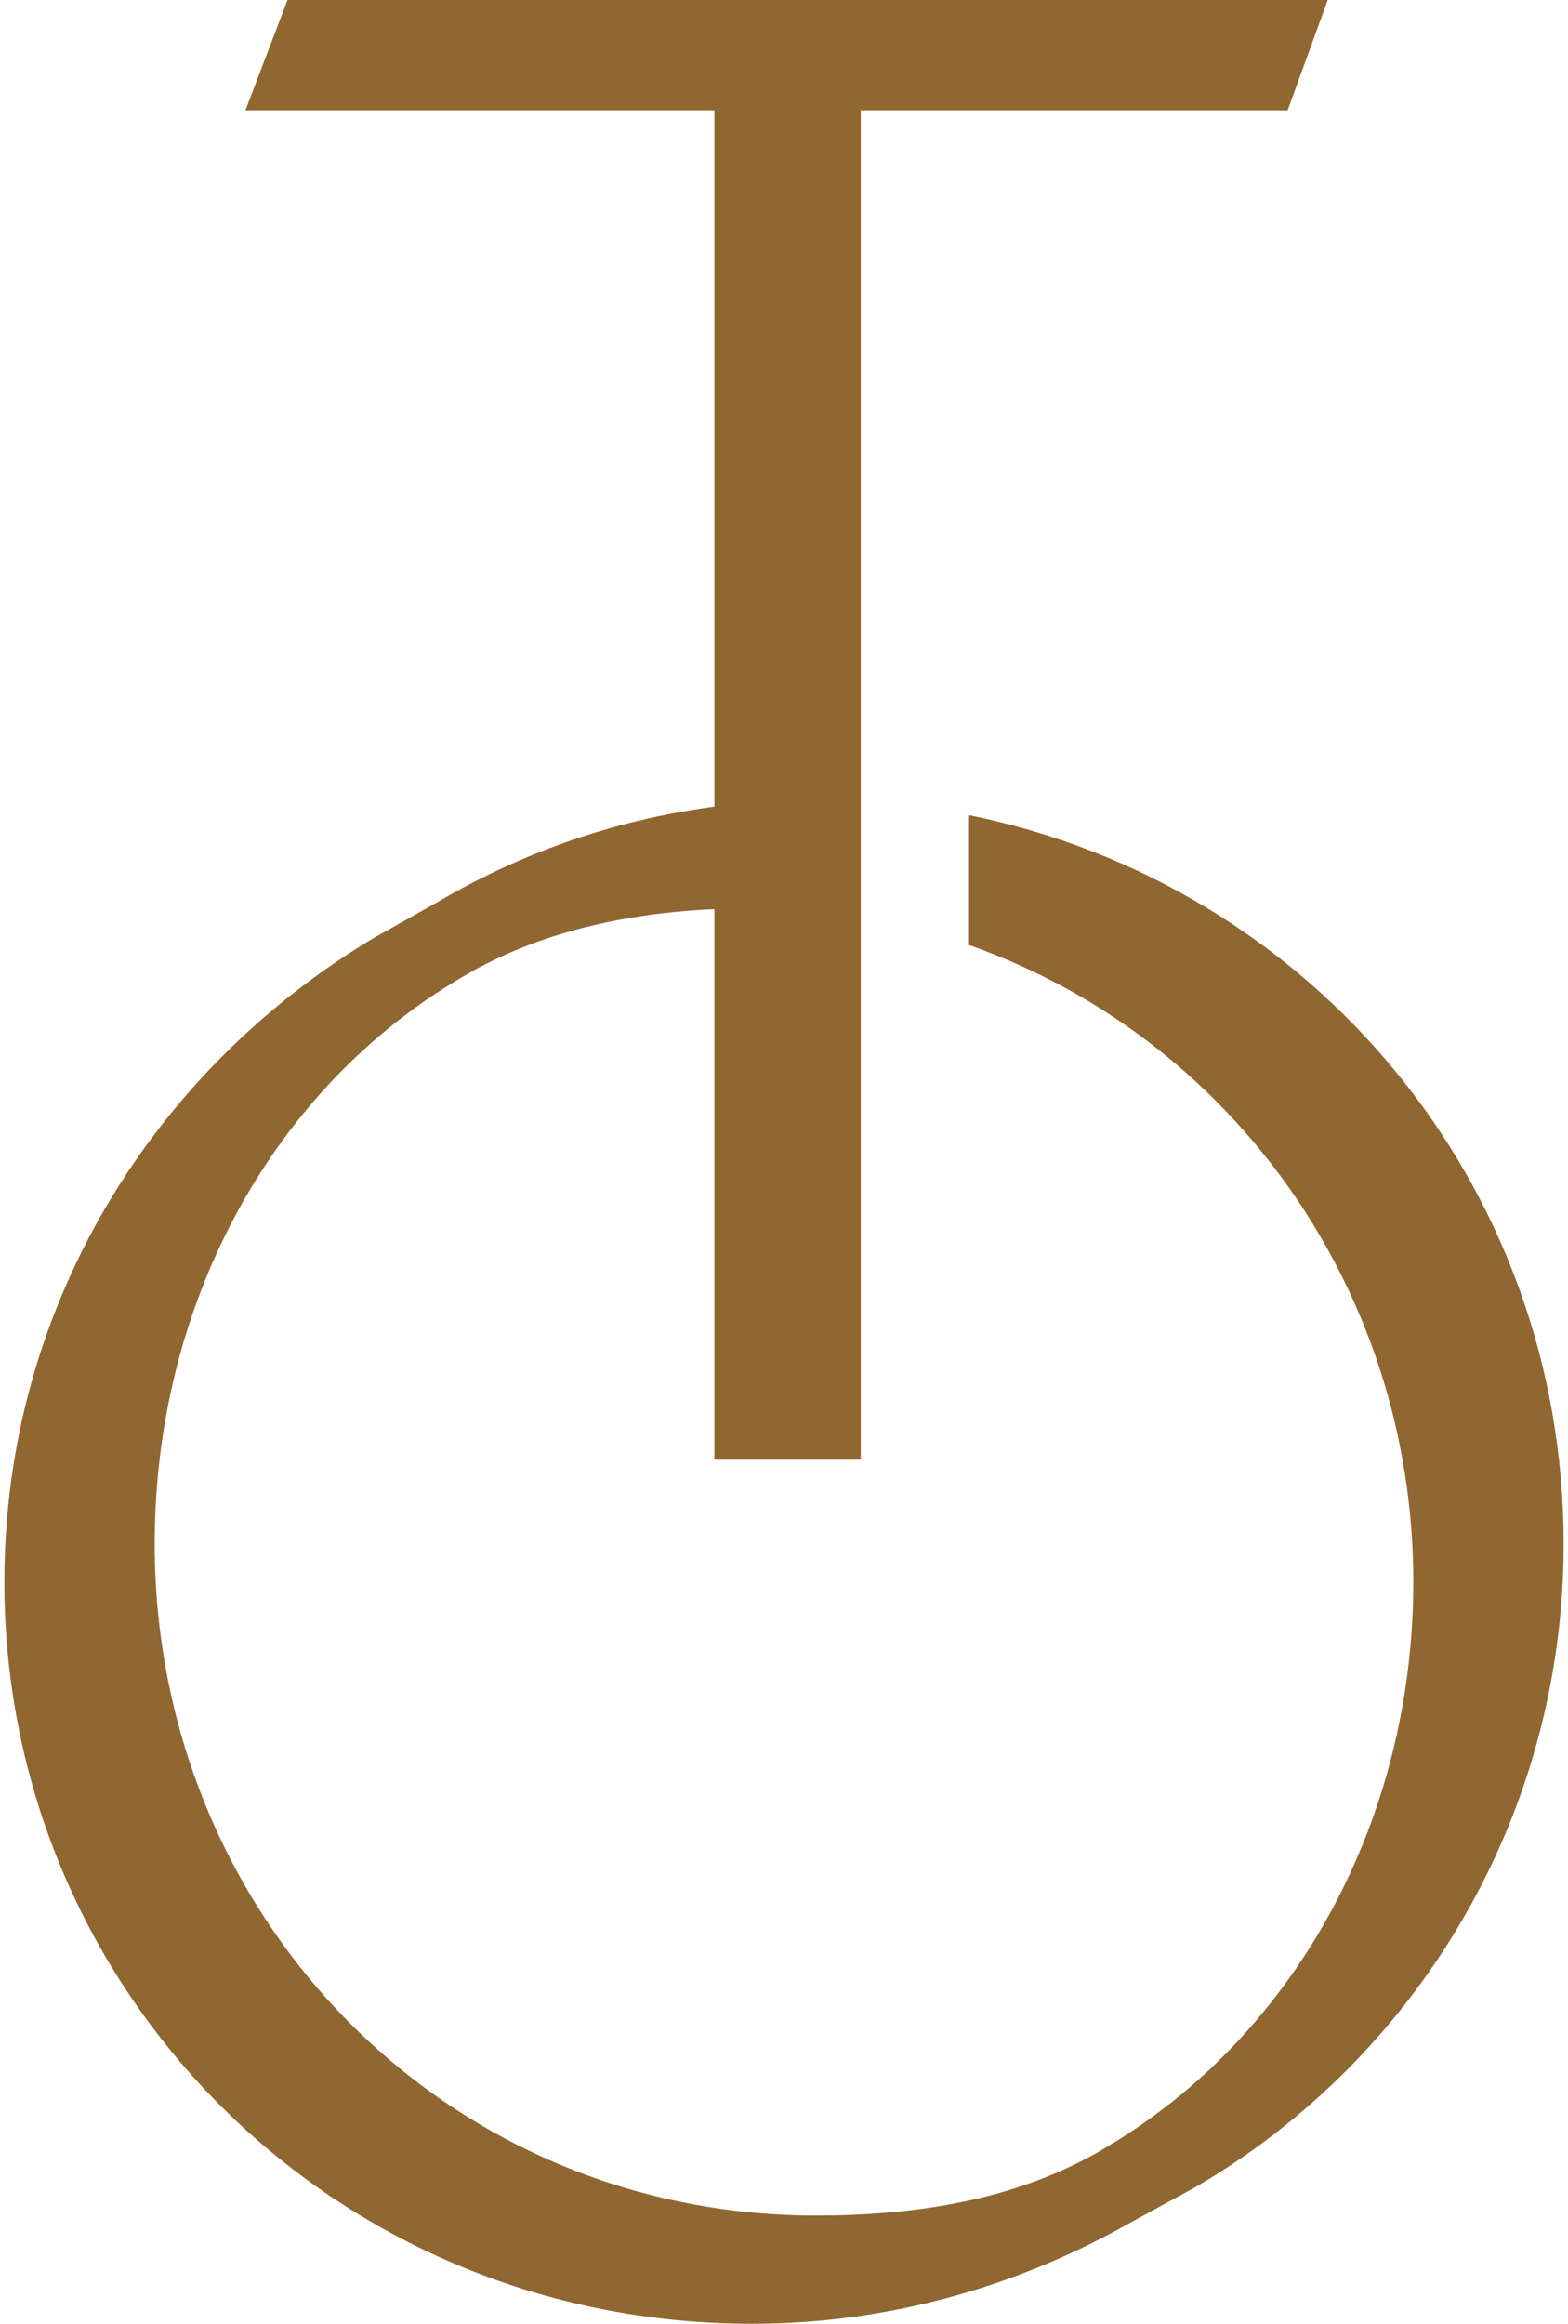
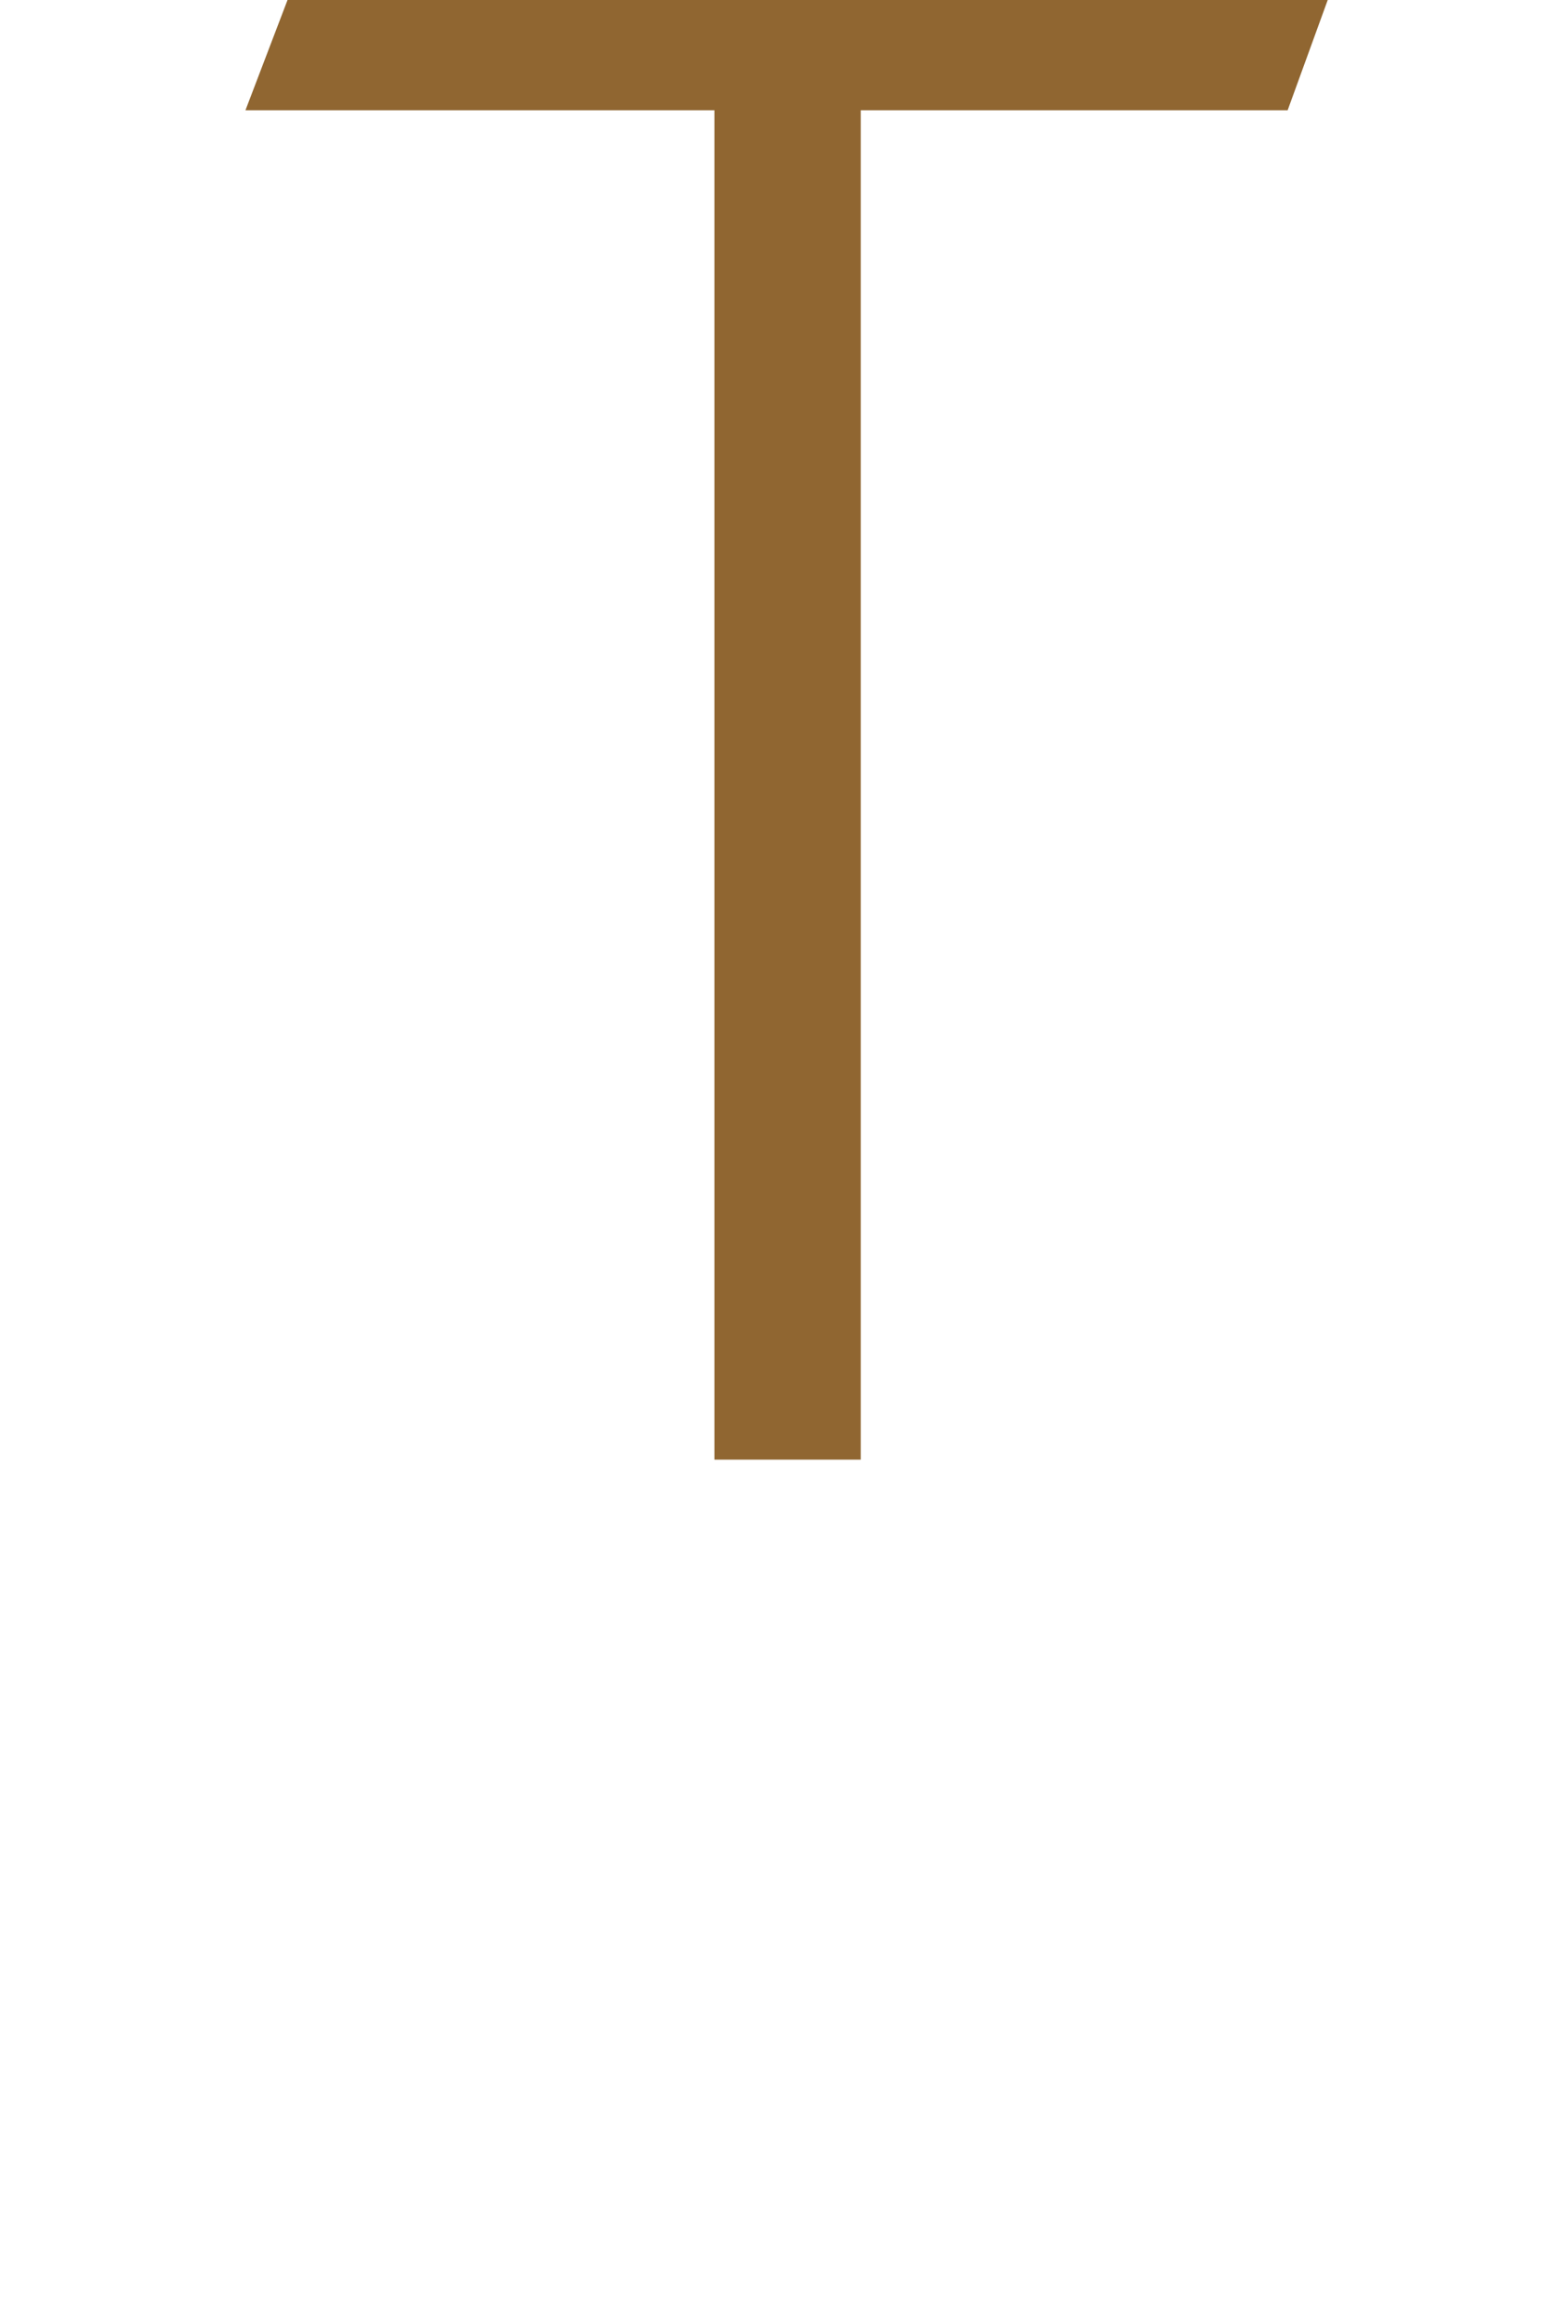
<svg xmlns="http://www.w3.org/2000/svg" width="54" height="80" viewBox="0 0 54 80" fill="none">
  <path d="M24.604 50.25V3.796H8.453L9.902 0H45.725L44.345 3.796H29.643V50.25H24.604Z" fill="#906631" />
-   <path d="M25.503 31.271C21.917 31.319 18.475 32.023 15.611 33.821C9.261 37.687 5.327 45.004 5.327 53.148C5.327 65.918 15.267 76.272 28.105 76.272C31.832 76.271 35.352 75.651 38.32 73.787C44.67 69.922 48.673 62.605 48.673 54.46C48.673 44.331 42.333 35.68 33.373 32.534V28.064C45.193 30.459 53.85 40.774 53.85 53.148C53.85 62.605 48.742 70.888 41.15 75.306L38.873 76.548C35.076 78.688 30.659 79.999 25.896 79.999C11.47 79.999 0.15 68.541 0.15 54.46C0.15 45.004 5.258 36.858 12.85 32.303L15.059 31.061C18.211 29.203 21.73 28.035 25.503 27.667V31.271Z" fill="#906631" />
</svg>